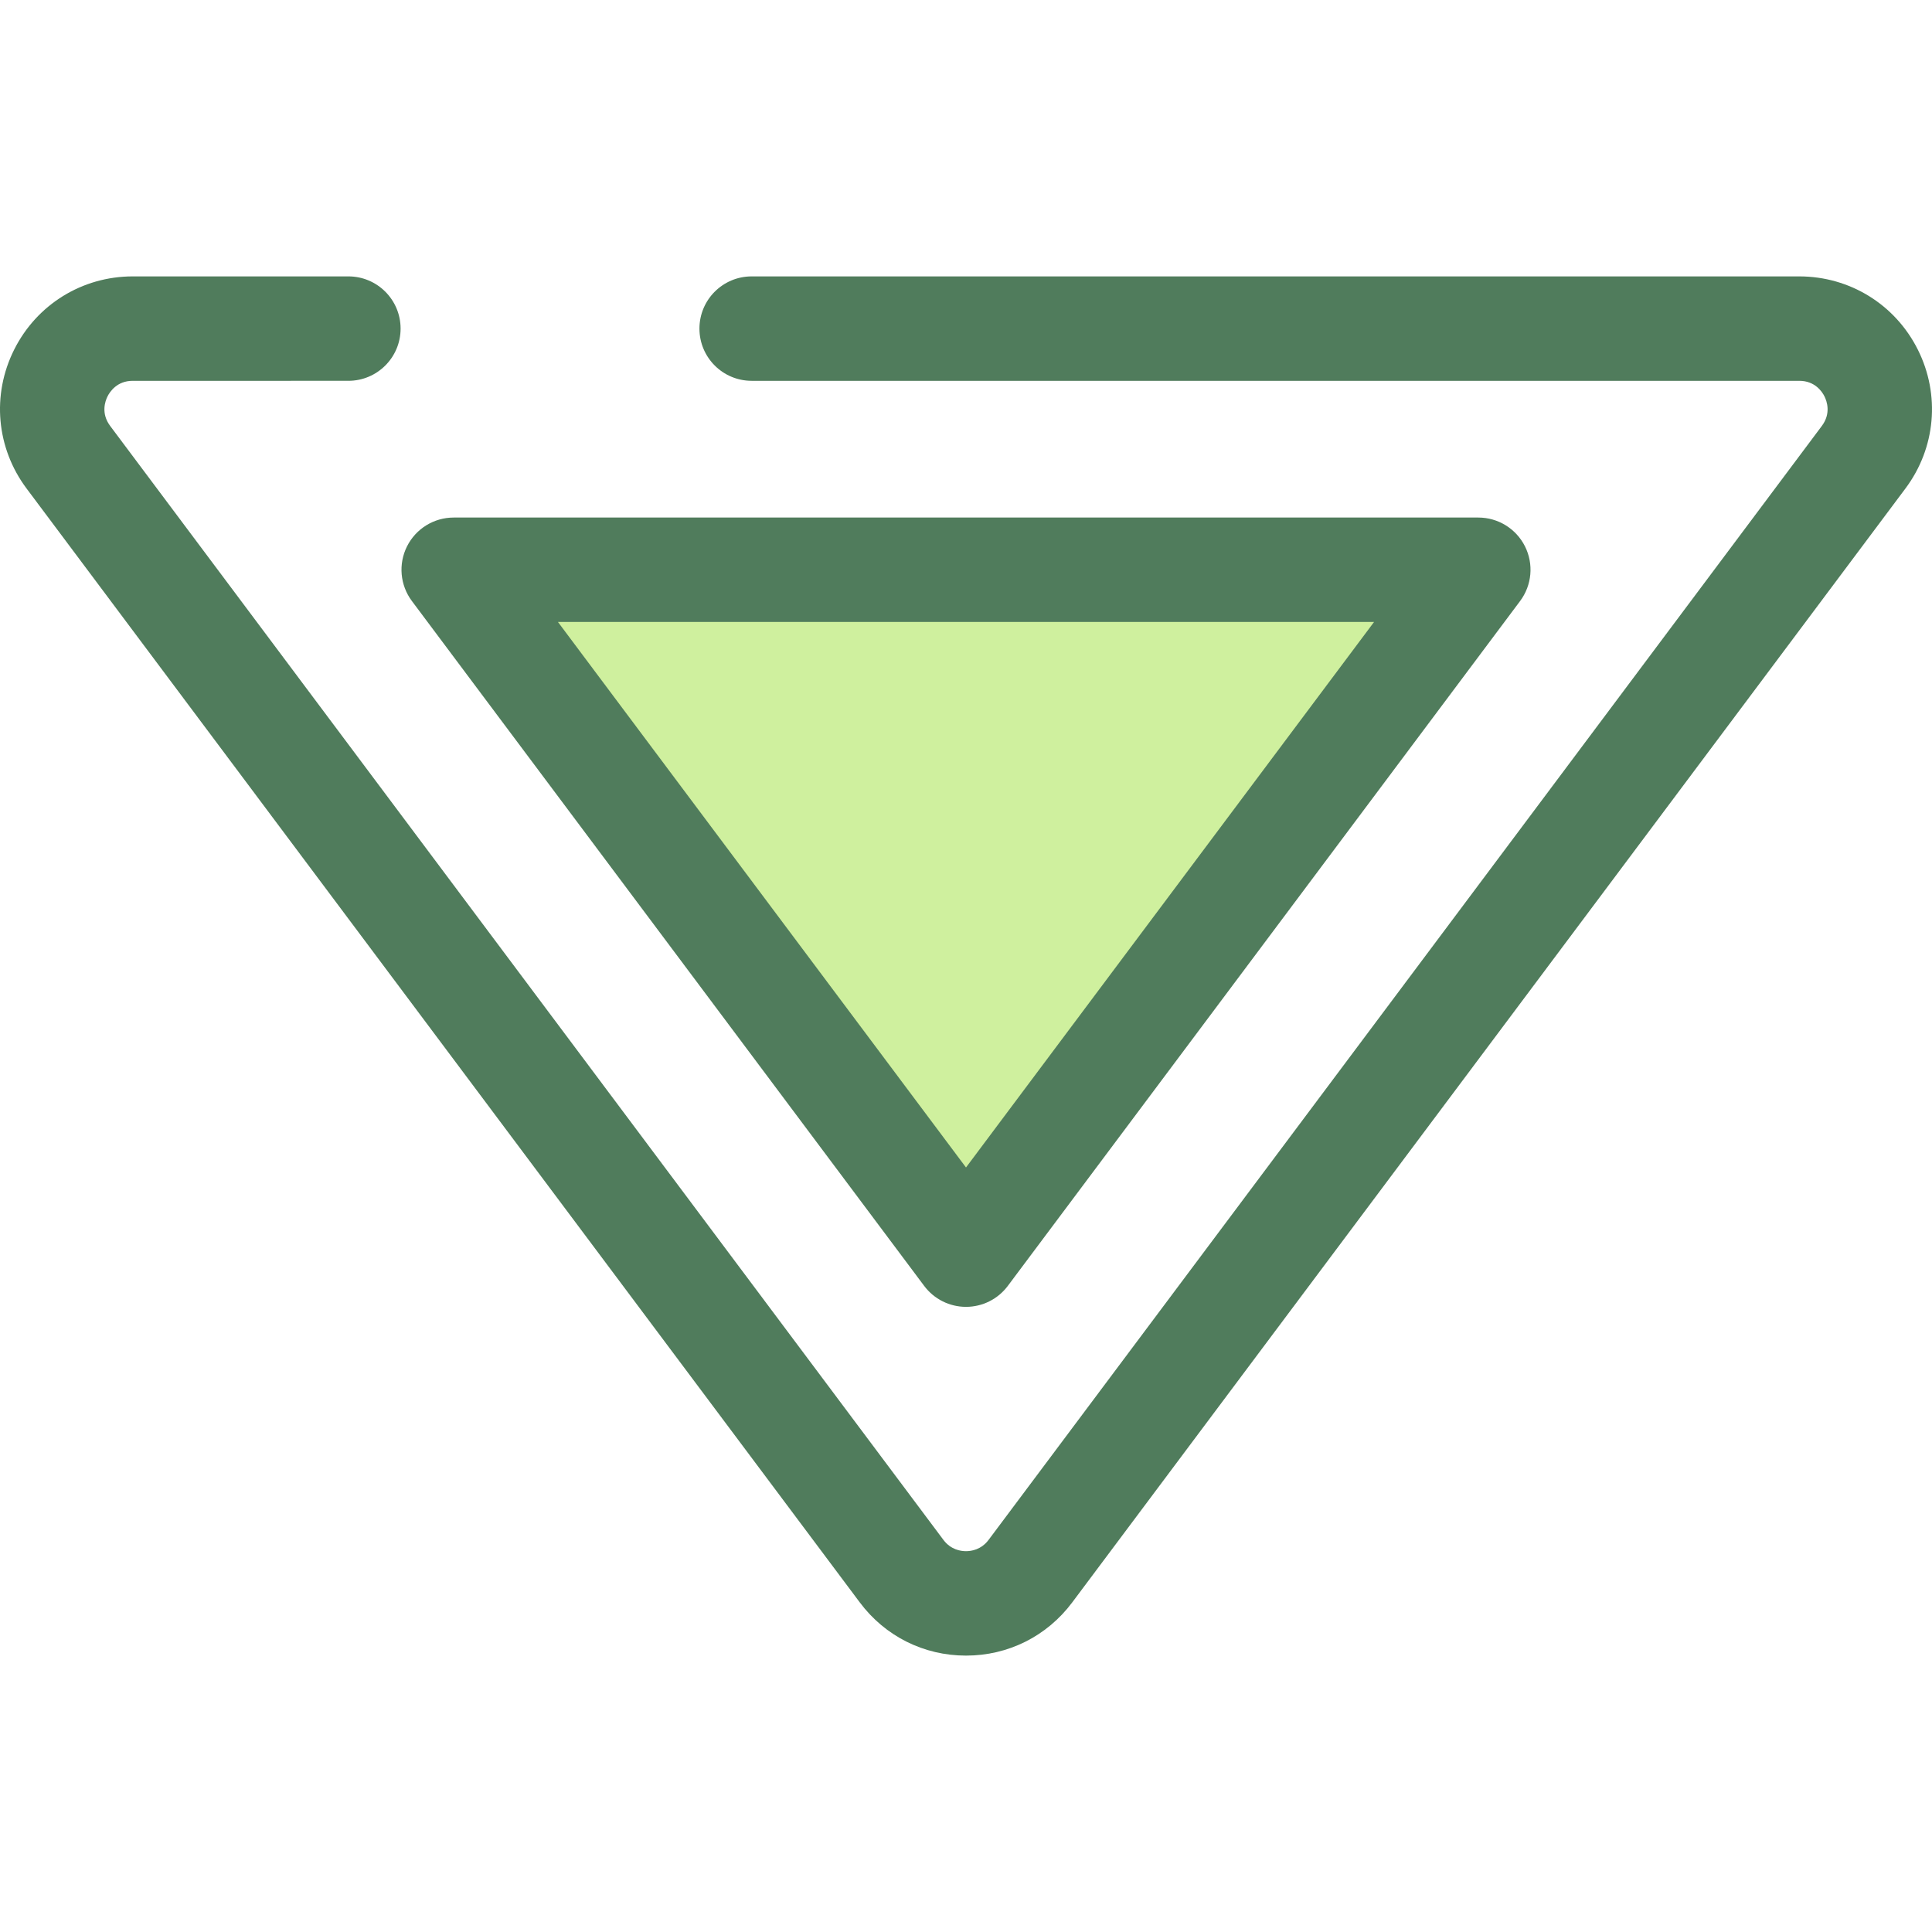
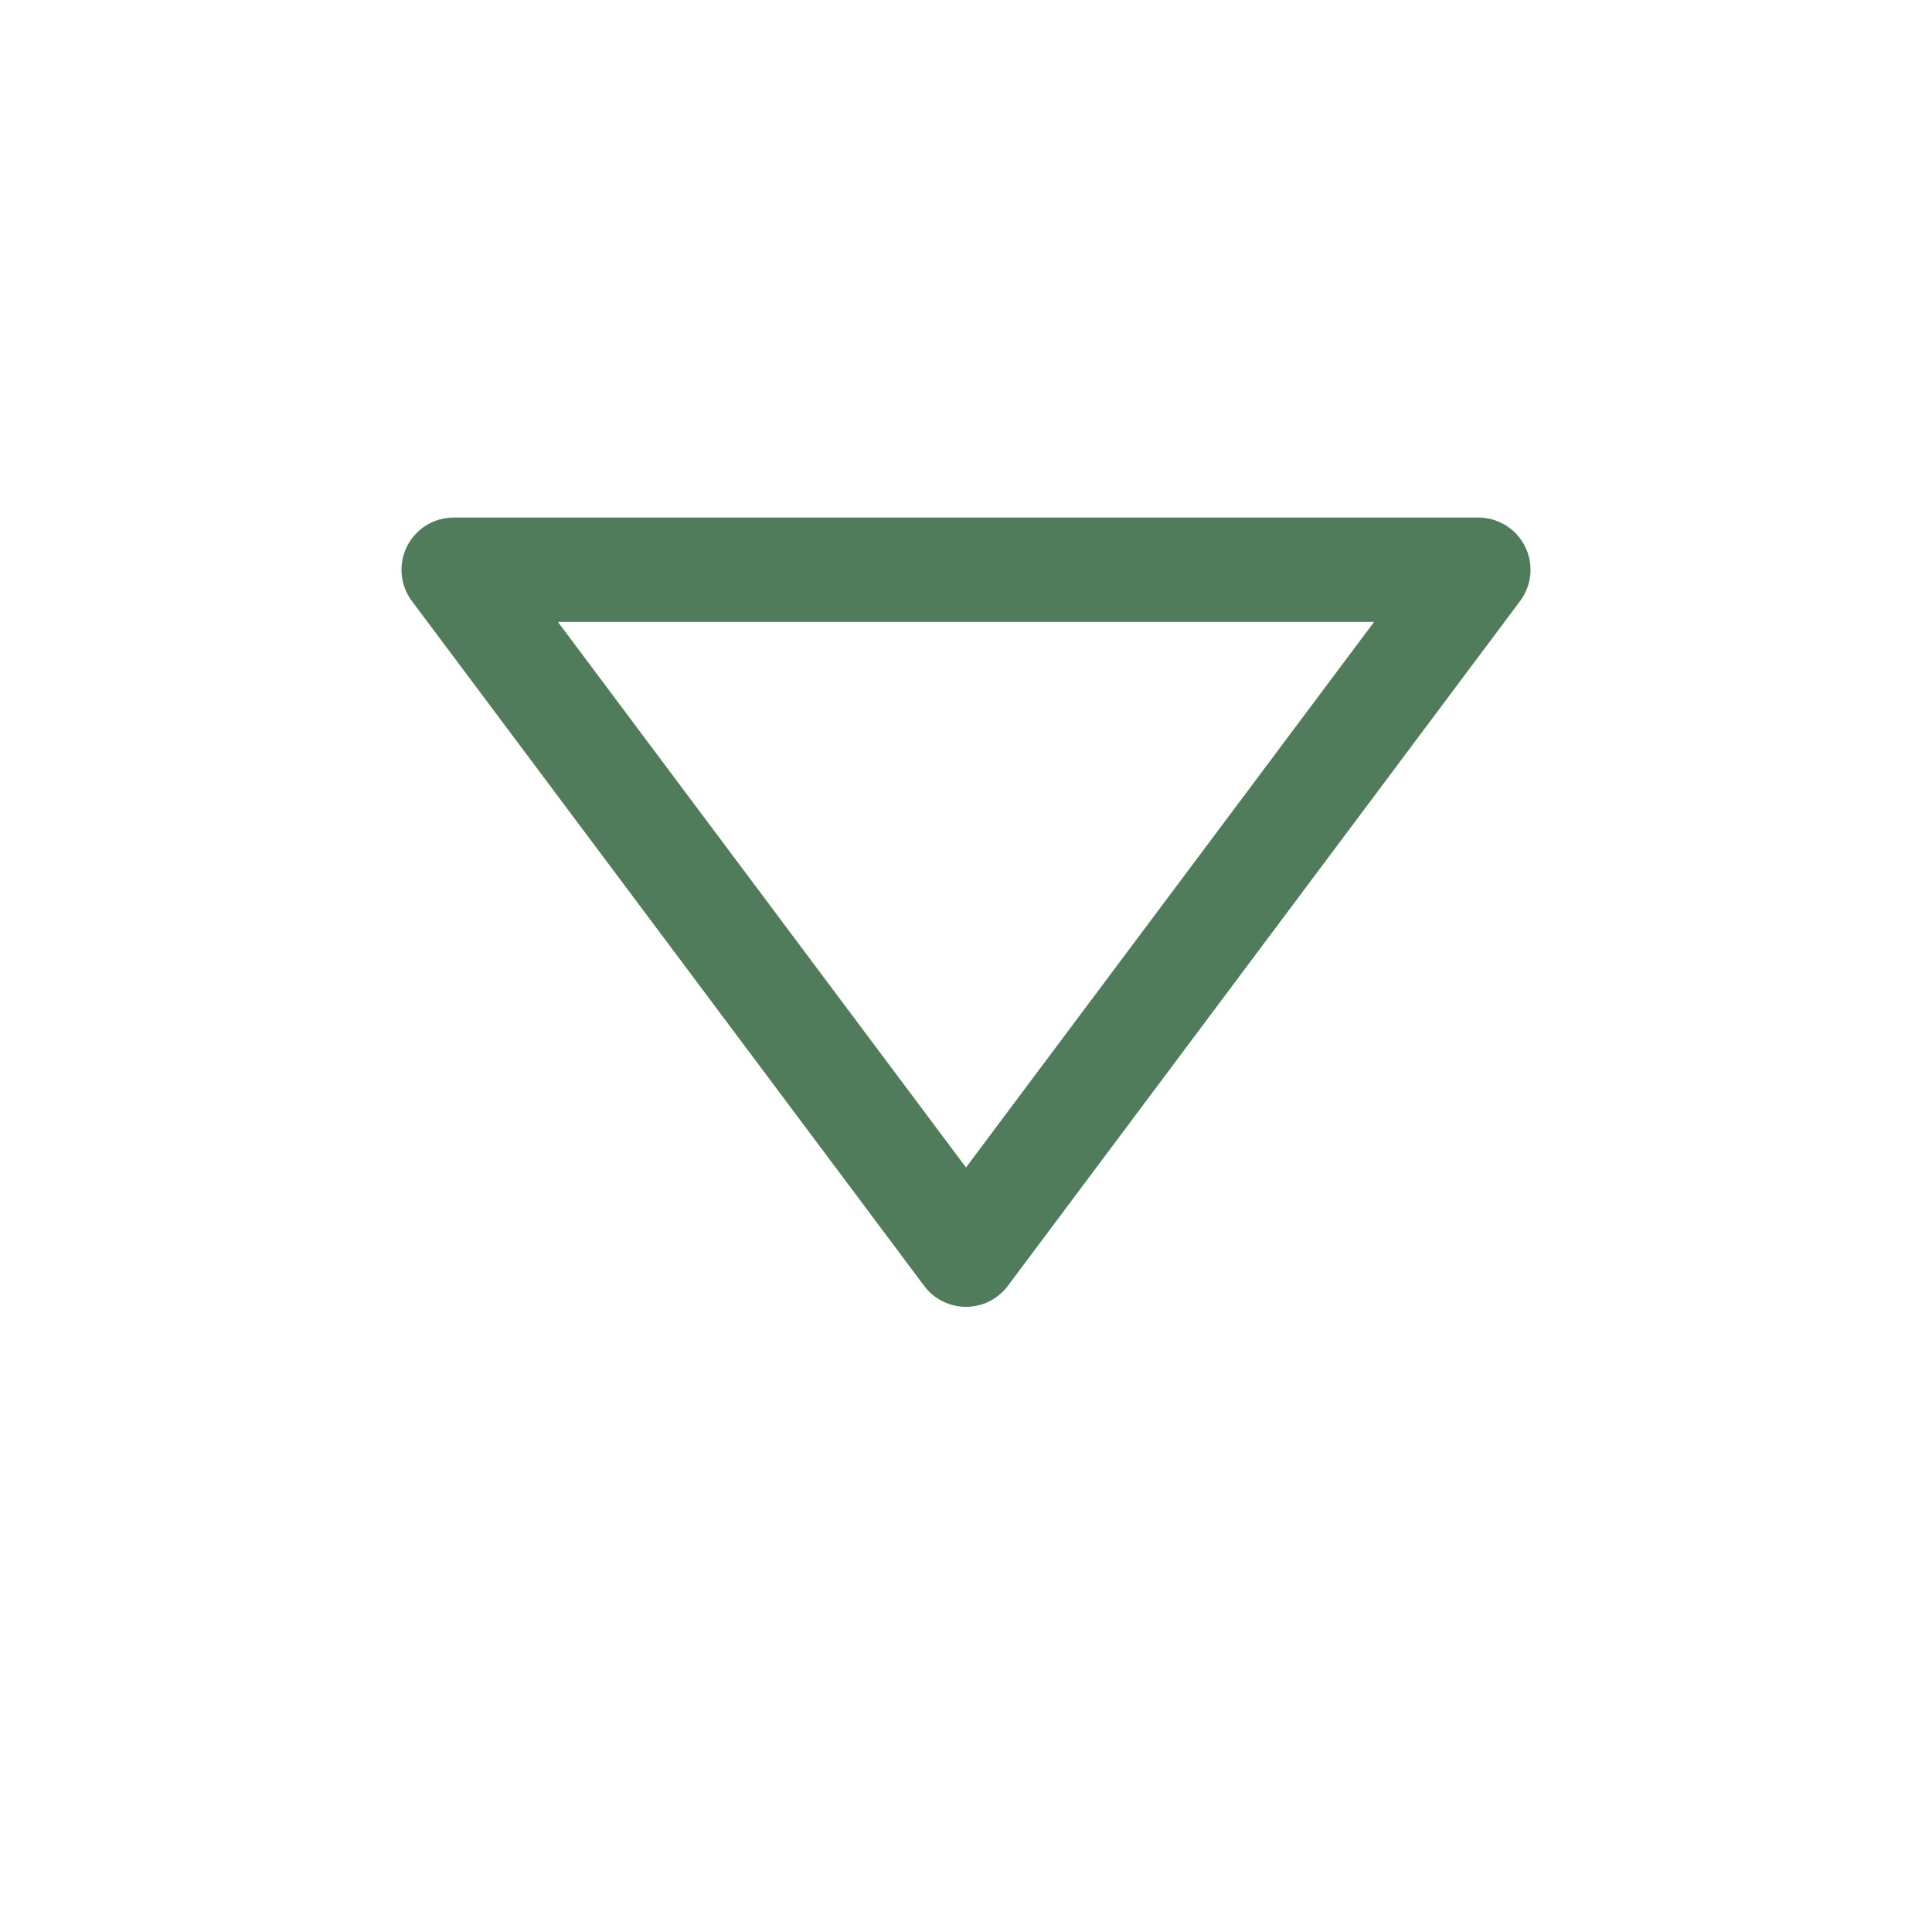
<svg xmlns="http://www.w3.org/2000/svg" version="1.1" id="Layer_1" x="0px" y="0px" viewBox="0 0 511.999 511.999" style="enable-background:new 0 0 511.999 511.999;" xml:space="preserve">
-   <path style="fill:#507C5C;" d="M256,438.752c-11.187,0-21.446-5.137-28.146-14.096L7.035,129.451  c-8.02-10.723-9.279-24.821-3.282-36.794s18.038-19.41,31.429-19.41h57.144c7.642,0,13.836,6.195,13.836,13.836  s-6.195,13.836-13.836,13.836H35.182c-4.168,0-6.064,2.888-6.686,4.129c-0.621,1.241-1.797,4.49,0.699,7.827l220.818,295.205  c1.951,2.608,4.588,2.998,5.987,2.998c1.399,0,4.036-0.39,5.988-2.998l220.818-295.205c2.496-3.337,1.32-6.585,0.699-7.827  c-0.621-1.241-2.518-4.129-6.686-4.129H199.194c-7.642,0-13.836-6.195-13.836-13.836s6.195-13.836,13.836-13.836h277.623  c13.391,0,25.433,7.437,31.429,19.41s4.738,26.071-3.282,36.794L284.147,424.657C277.446,433.614,267.186,438.752,256,438.752z" />
-   <polygon style="fill:#CFF09E;" points="120.234,150.991 391.766,150.991 256,332.493 " />
  <path style="fill:#507C5C;" d="M256,346.329c-4.361,0-8.468-2.056-11.08-5.548L109.154,159.278c-3.137-4.194-3.636-9.8-1.292-14.484  c2.345-4.682,7.134-7.64,12.371-7.64h271.532c5.238,0,10.027,2.958,12.371,7.64c2.345,4.684,1.844,10.29-1.292,14.484  L267.077,340.781C264.468,344.273,260.361,346.329,256,346.329z M147.863,164.828L256,309.394l108.137-144.567L147.863,164.828  L147.863,164.828z" />
  <g>
</g>
  <g>
</g>
  <g>
</g>
  <g>
</g>
  <g>
</g>
  <g>
</g>
  <g>
</g>
  <g>
</g>
  <g>
</g>
  <g>
</g>
  <g>
</g>
  <g>
</g>
  <g>
</g>
  <g>
</g>
  <g>
</g>
</svg>